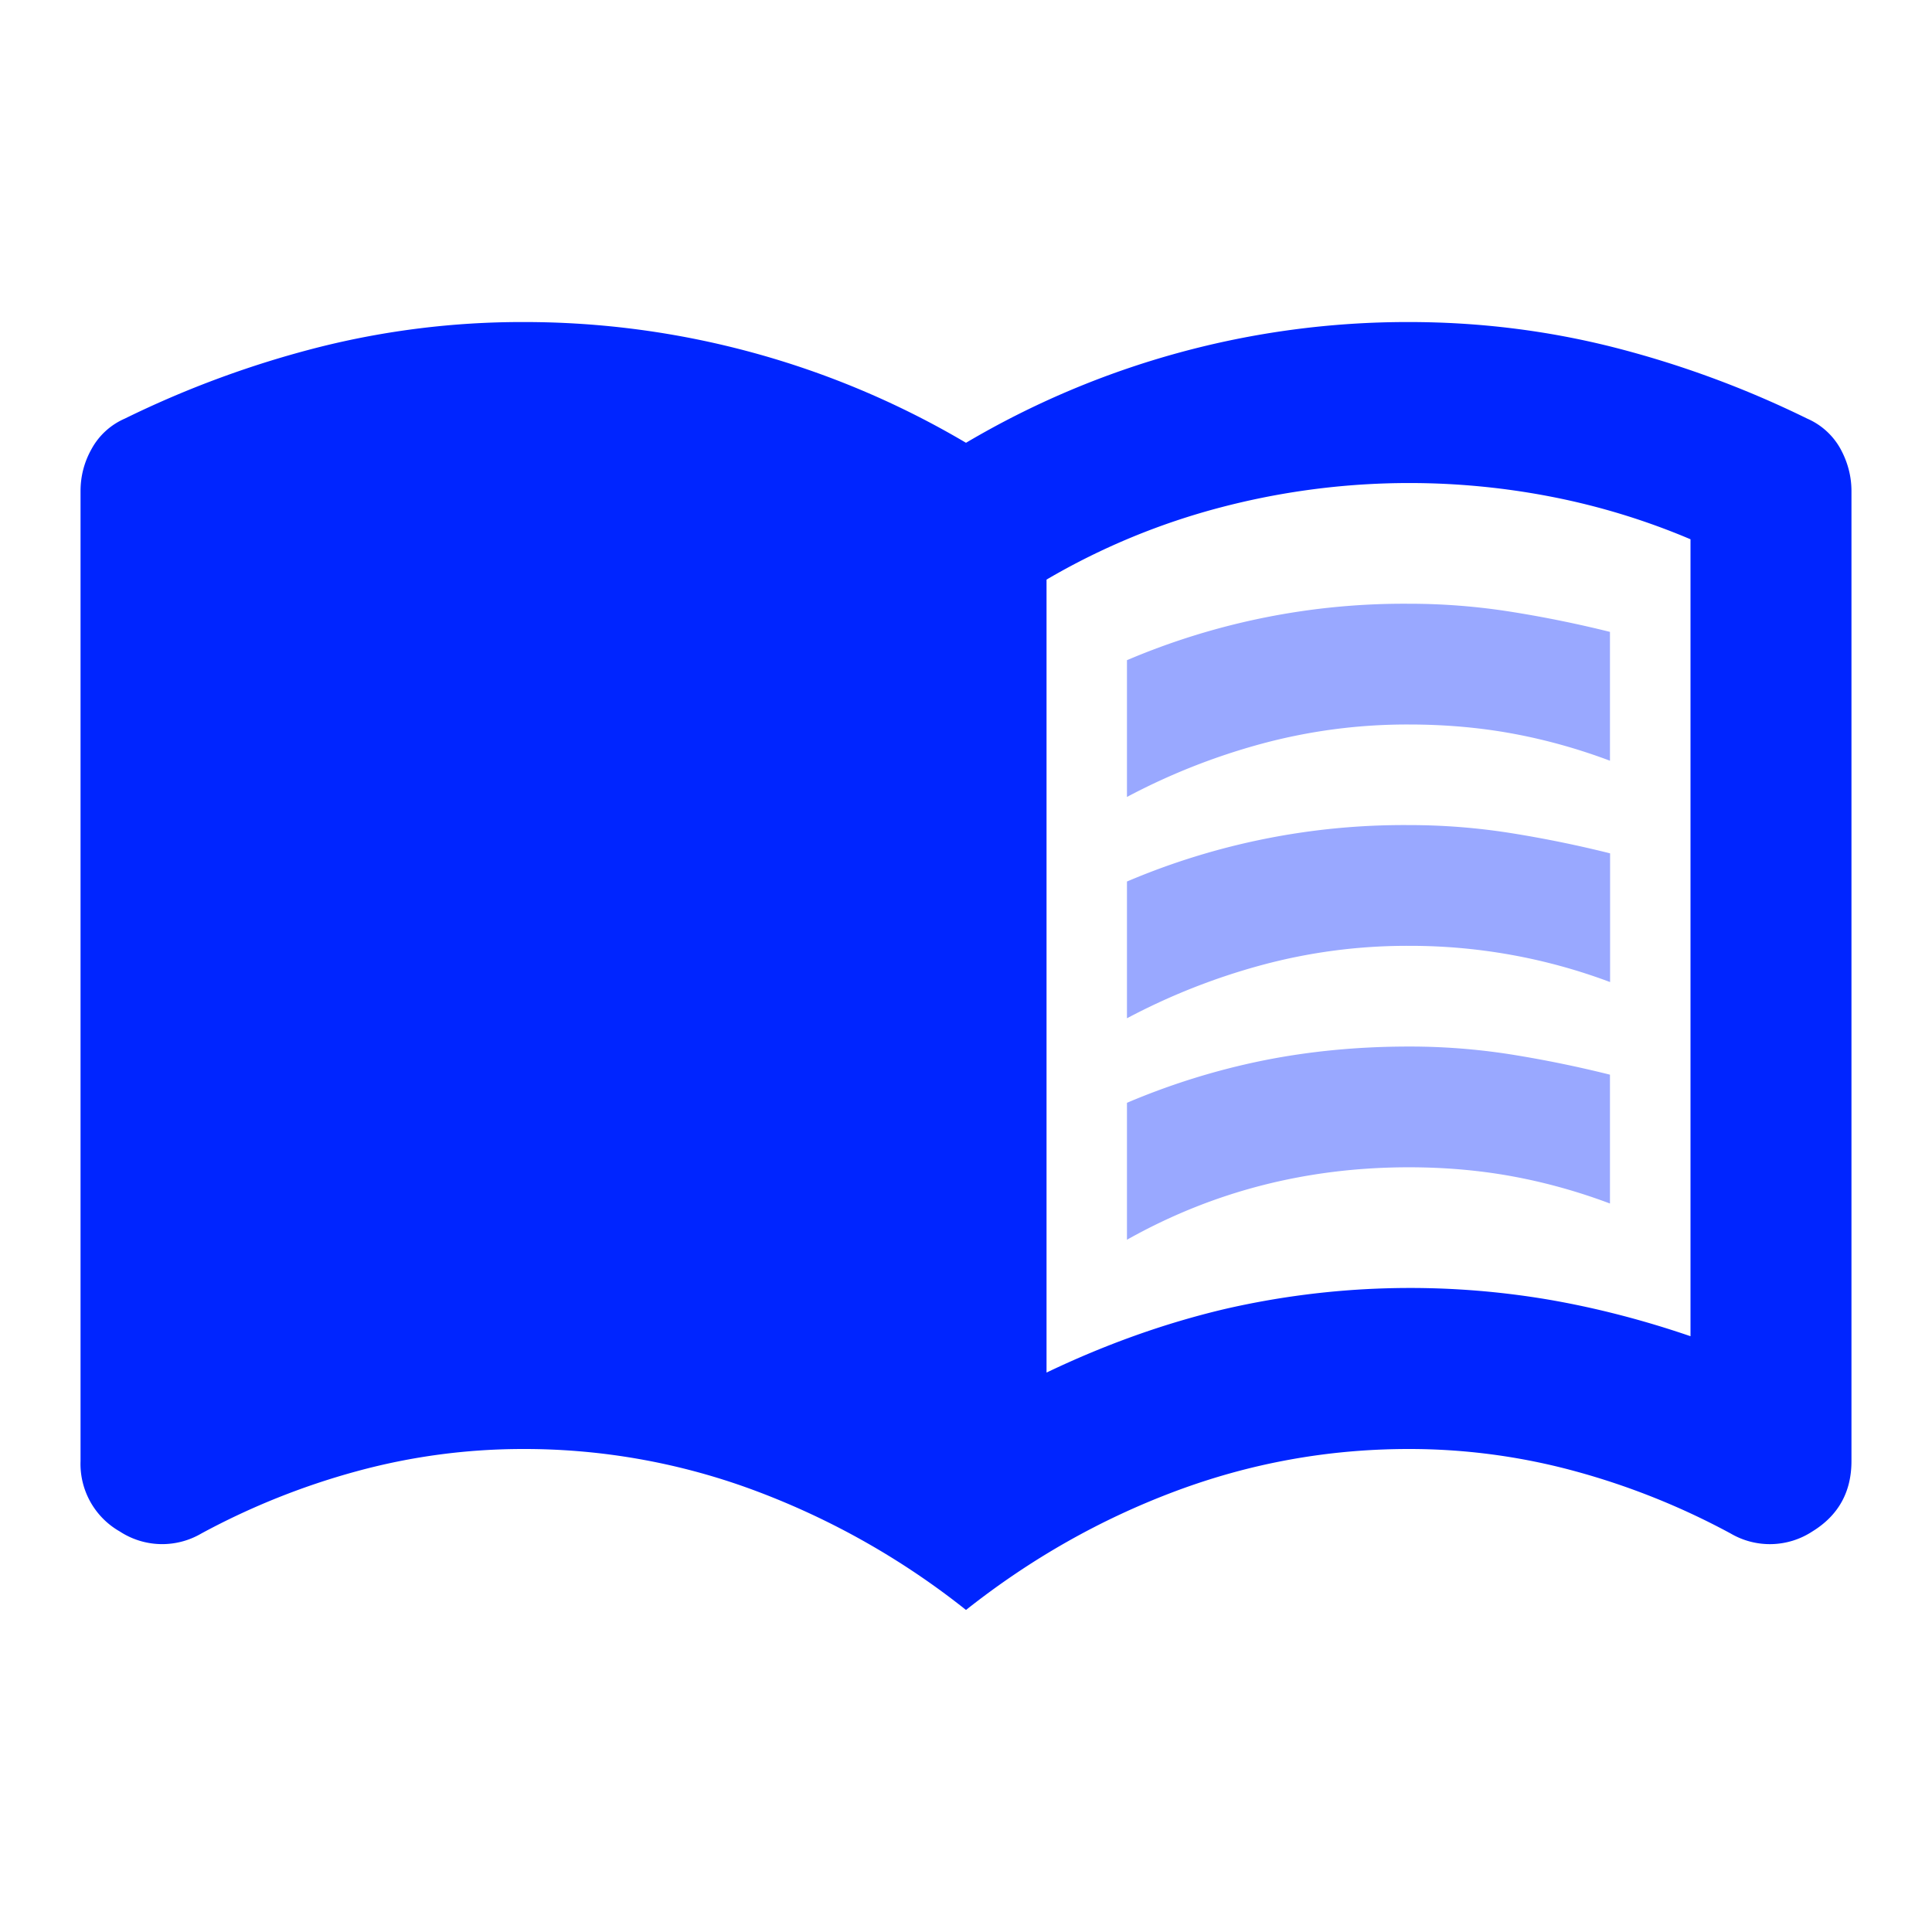
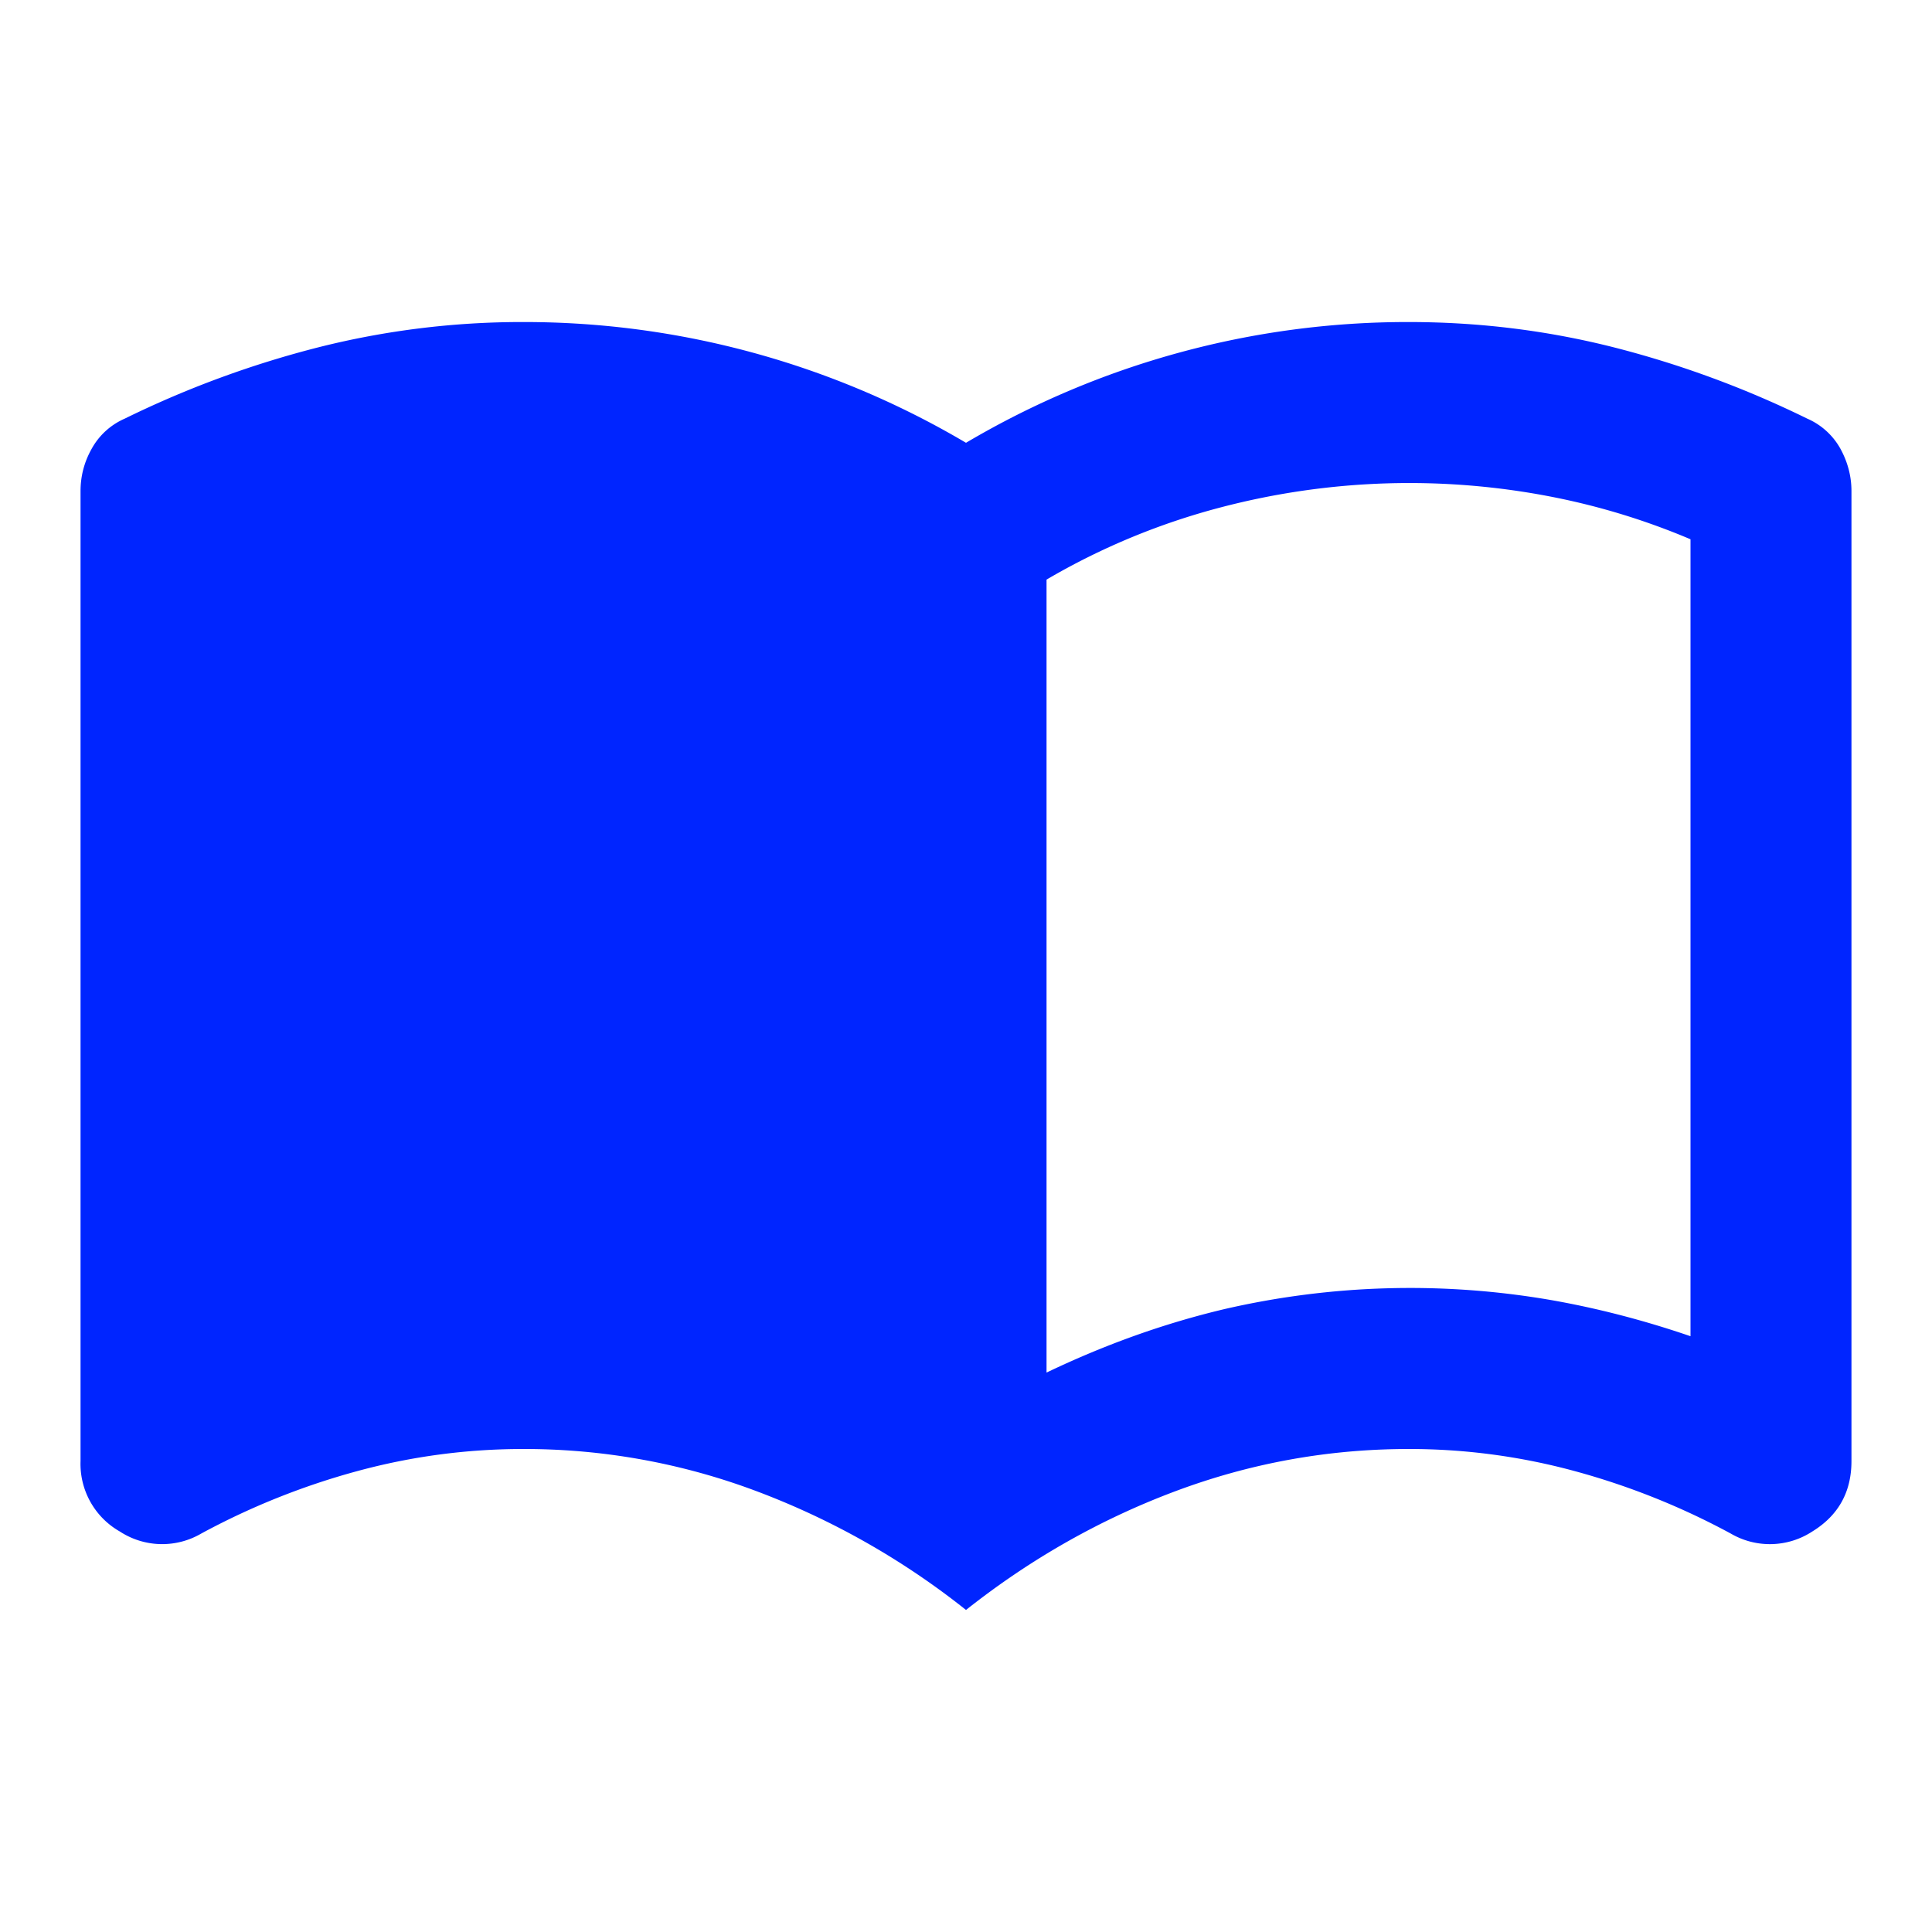
<svg xmlns="http://www.w3.org/2000/svg" width="16" height="16" fill="none">
  <mask id="a" style="mask-type:alpha" maskUnits="userSpaceOnUse" x="0" y="0" width="16" height="16">
    <path fill="#D9D9D9" d="M0 0h16v16H0z" />
  </mask>
  <g mask="url(#a)" fill="#0025FF">
    <path d="M8.667 11.367c.489-.234.98-.409 1.475-.526a6.849 6.849 0 0 1 2.7-.075c.383.067.77.167 1.158.3v-6.6a5.779 5.779 0 0 0-1.141-.35 6.15 6.15 0 0 0-2.742.084 5.71 5.71 0 0 0-1.45.6v6.567ZM8 13.333a6.398 6.398 0 0 0-1.733-.983A5.463 5.463 0 0 0 4.333 12c-.466 0-.925.061-1.374.183a6.03 6.03 0 0 0-1.292.517.641.641 0 0 1-.675-.017.644.644 0 0 1-.325-.583V4.067c0-.123.03-.24.092-.35a.574.574 0 0 1 .274-.25 8.256 8.256 0 0 1 1.609-.592 6.889 6.889 0 0 1 1.691-.208 7.188 7.188 0 0 1 3.667 1 7.185 7.185 0 0 1 3.667-1c.577 0 1.141.069 1.692.208a8.26 8.26 0 0 1 1.608.592.578.578 0 0 1 .275.25c.06.11.091.227.091.35V12.1c0 .256-.108.45-.324.583a.642.642 0 0 1-.676.017 6.031 6.031 0 0 0-1.292-.517A5.216 5.216 0 0 0 11.667 12c-.667 0-1.312.117-1.934.35-.622.233-1.2.561-1.733.983Z" />
    <g opacity=".4">
-       <path d="M9.333 5.467V6.6a5.36 5.36 0 0 1 1.117-.441A4.616 4.616 0 0 1 11.667 6c.3 0 .586.025.858.075.272.05.542.125.808.225V5.233a9.658 9.658 0 0 0-.816-.166 5.371 5.371 0 0 0-.85-.067 5.854 5.854 0 0 0-2.333.467ZM9.333 9.133v1.134c.356-.2.728-.35 1.117-.45.389-.1.795-.15 1.217-.15.3 0 .586.025.858.075.272.05.542.125.808.225V8.9a9.658 9.658 0 0 0-.816-.167 5.373 5.373 0 0 0-.85-.066c-.422 0-.825.039-1.208.116a5.856 5.856 0 0 0-1.126.35ZM9.333 7.3v1.133a5.36 5.36 0 0 1 1.117-.441 4.616 4.616 0 0 1 1.217-.159 4.715 4.715 0 0 1 1.667.3V7.067a9.654 9.654 0 0 0-.817-.167 5.373 5.373 0 0 0-.85-.067 5.855 5.855 0 0 0-2.333.467Z" />
-     </g>
+       </g>
  </g>
</svg>